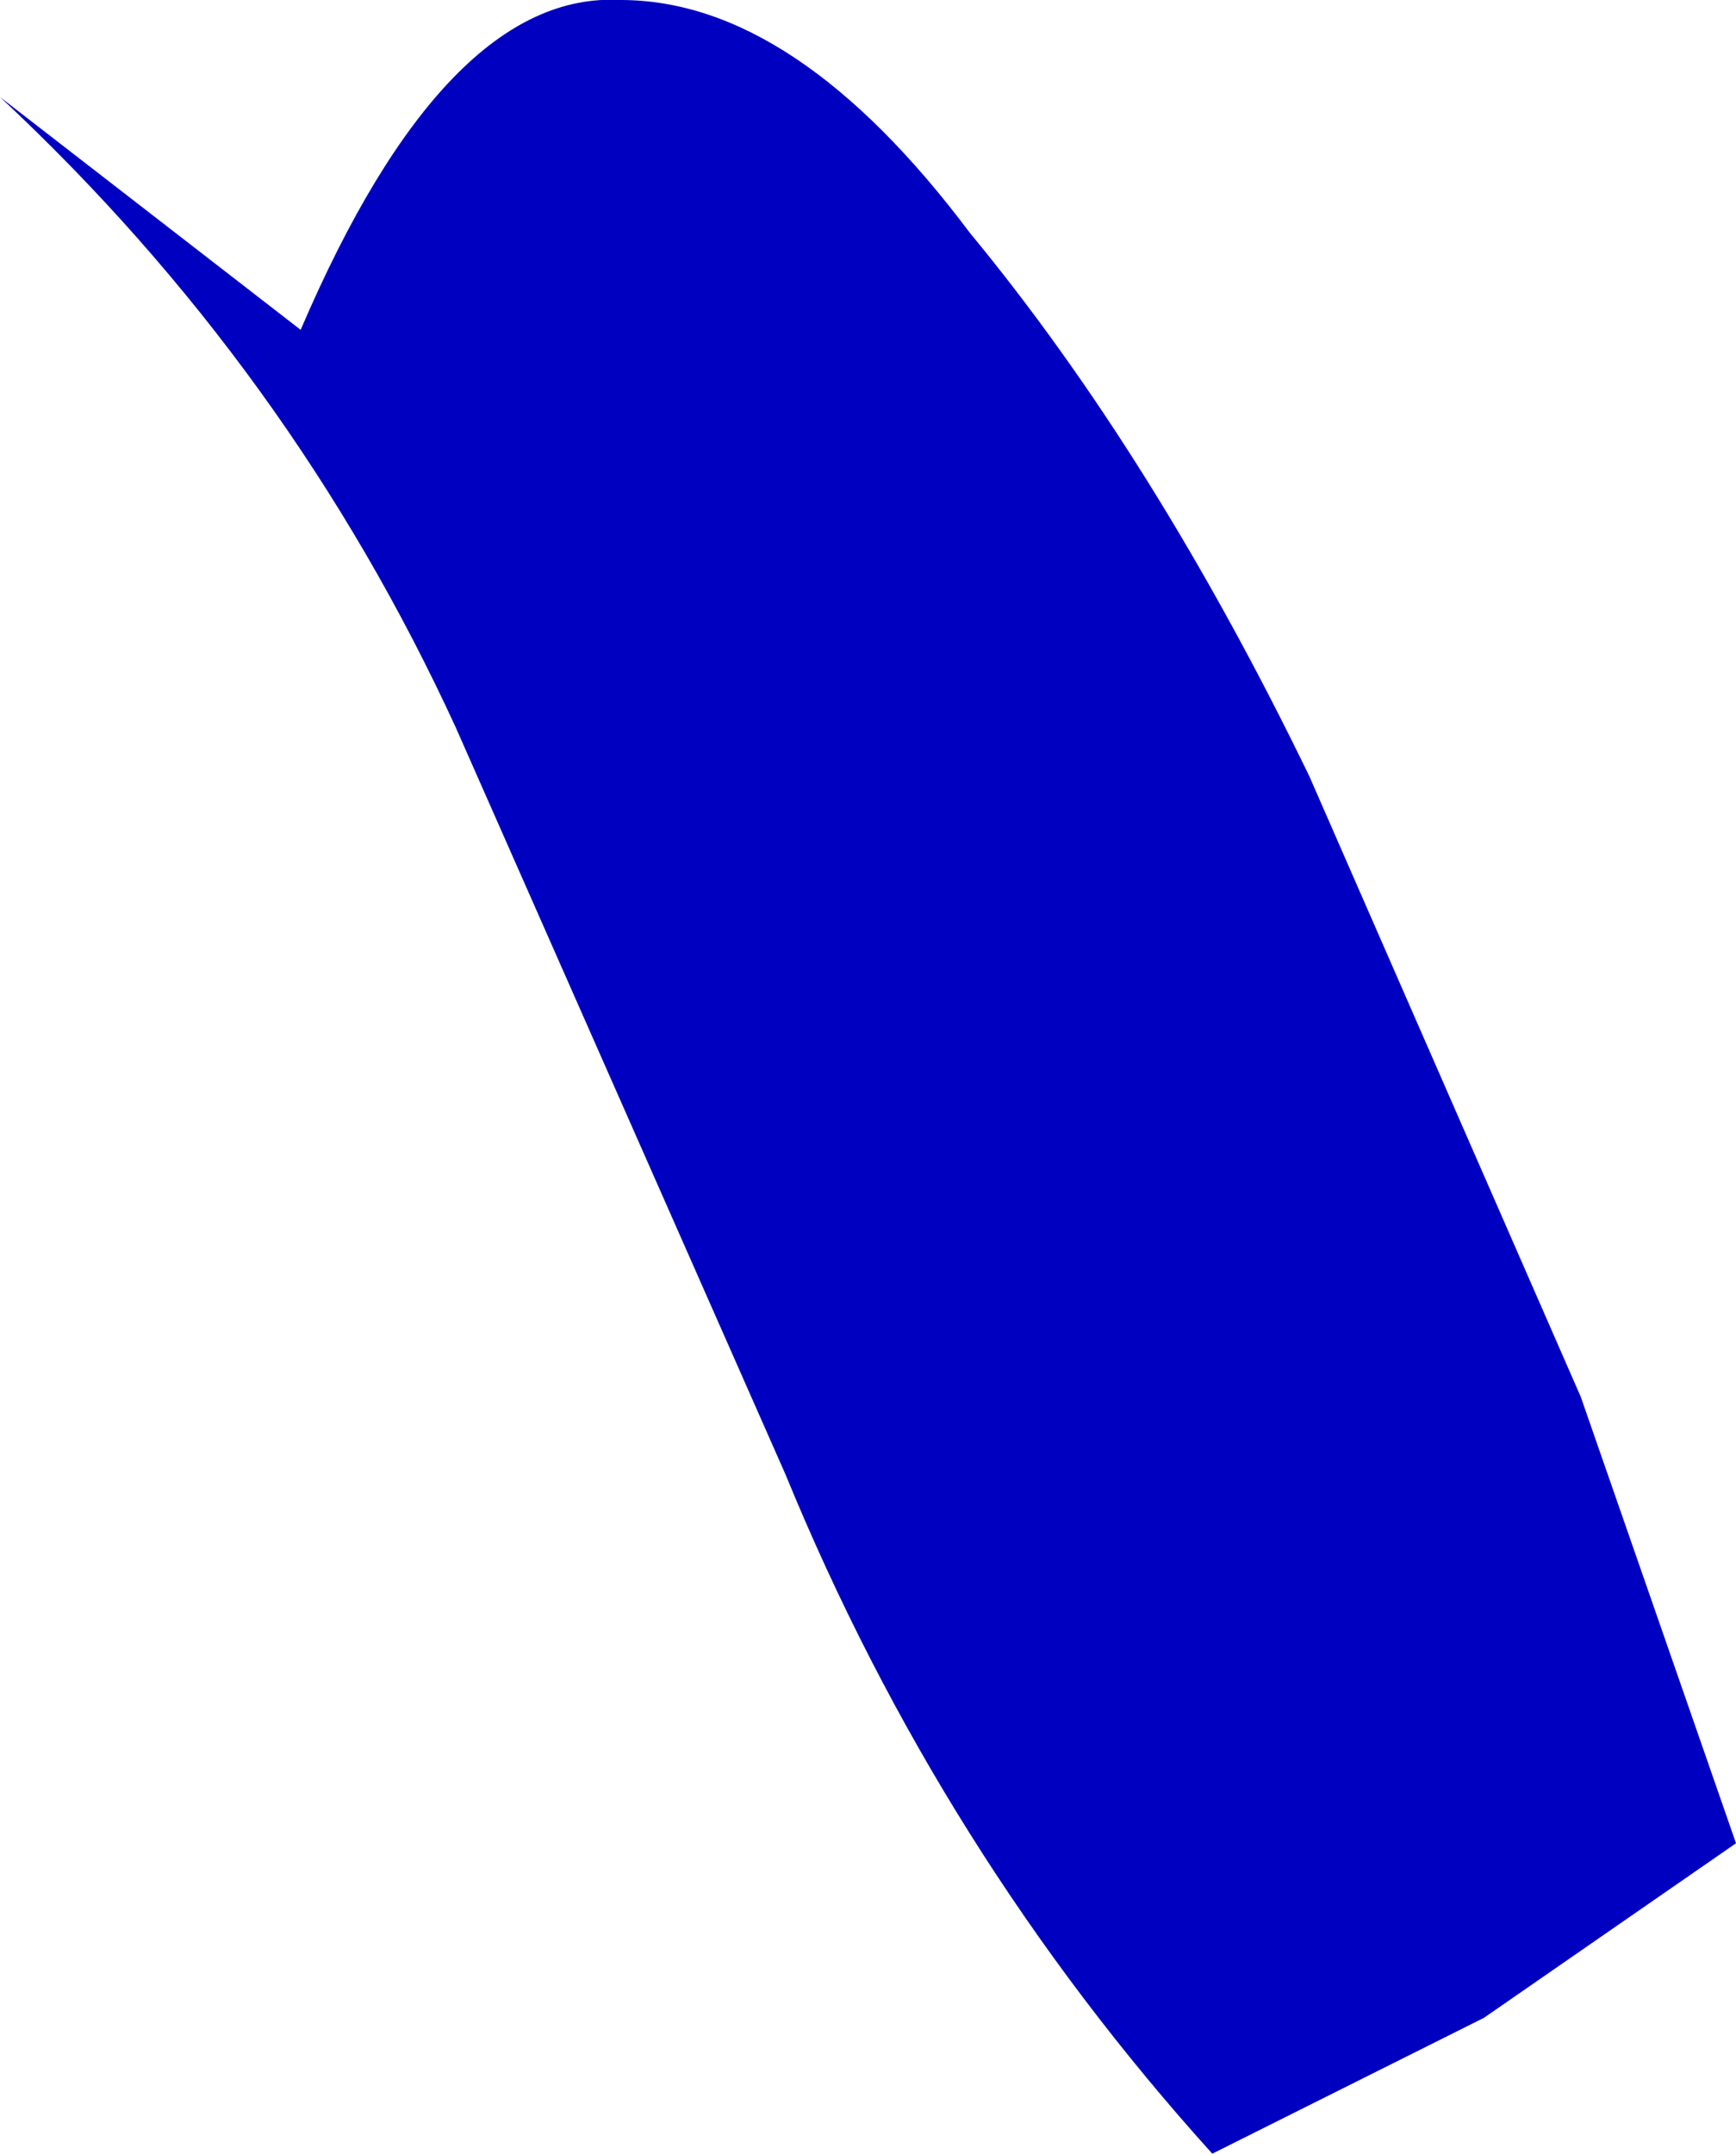
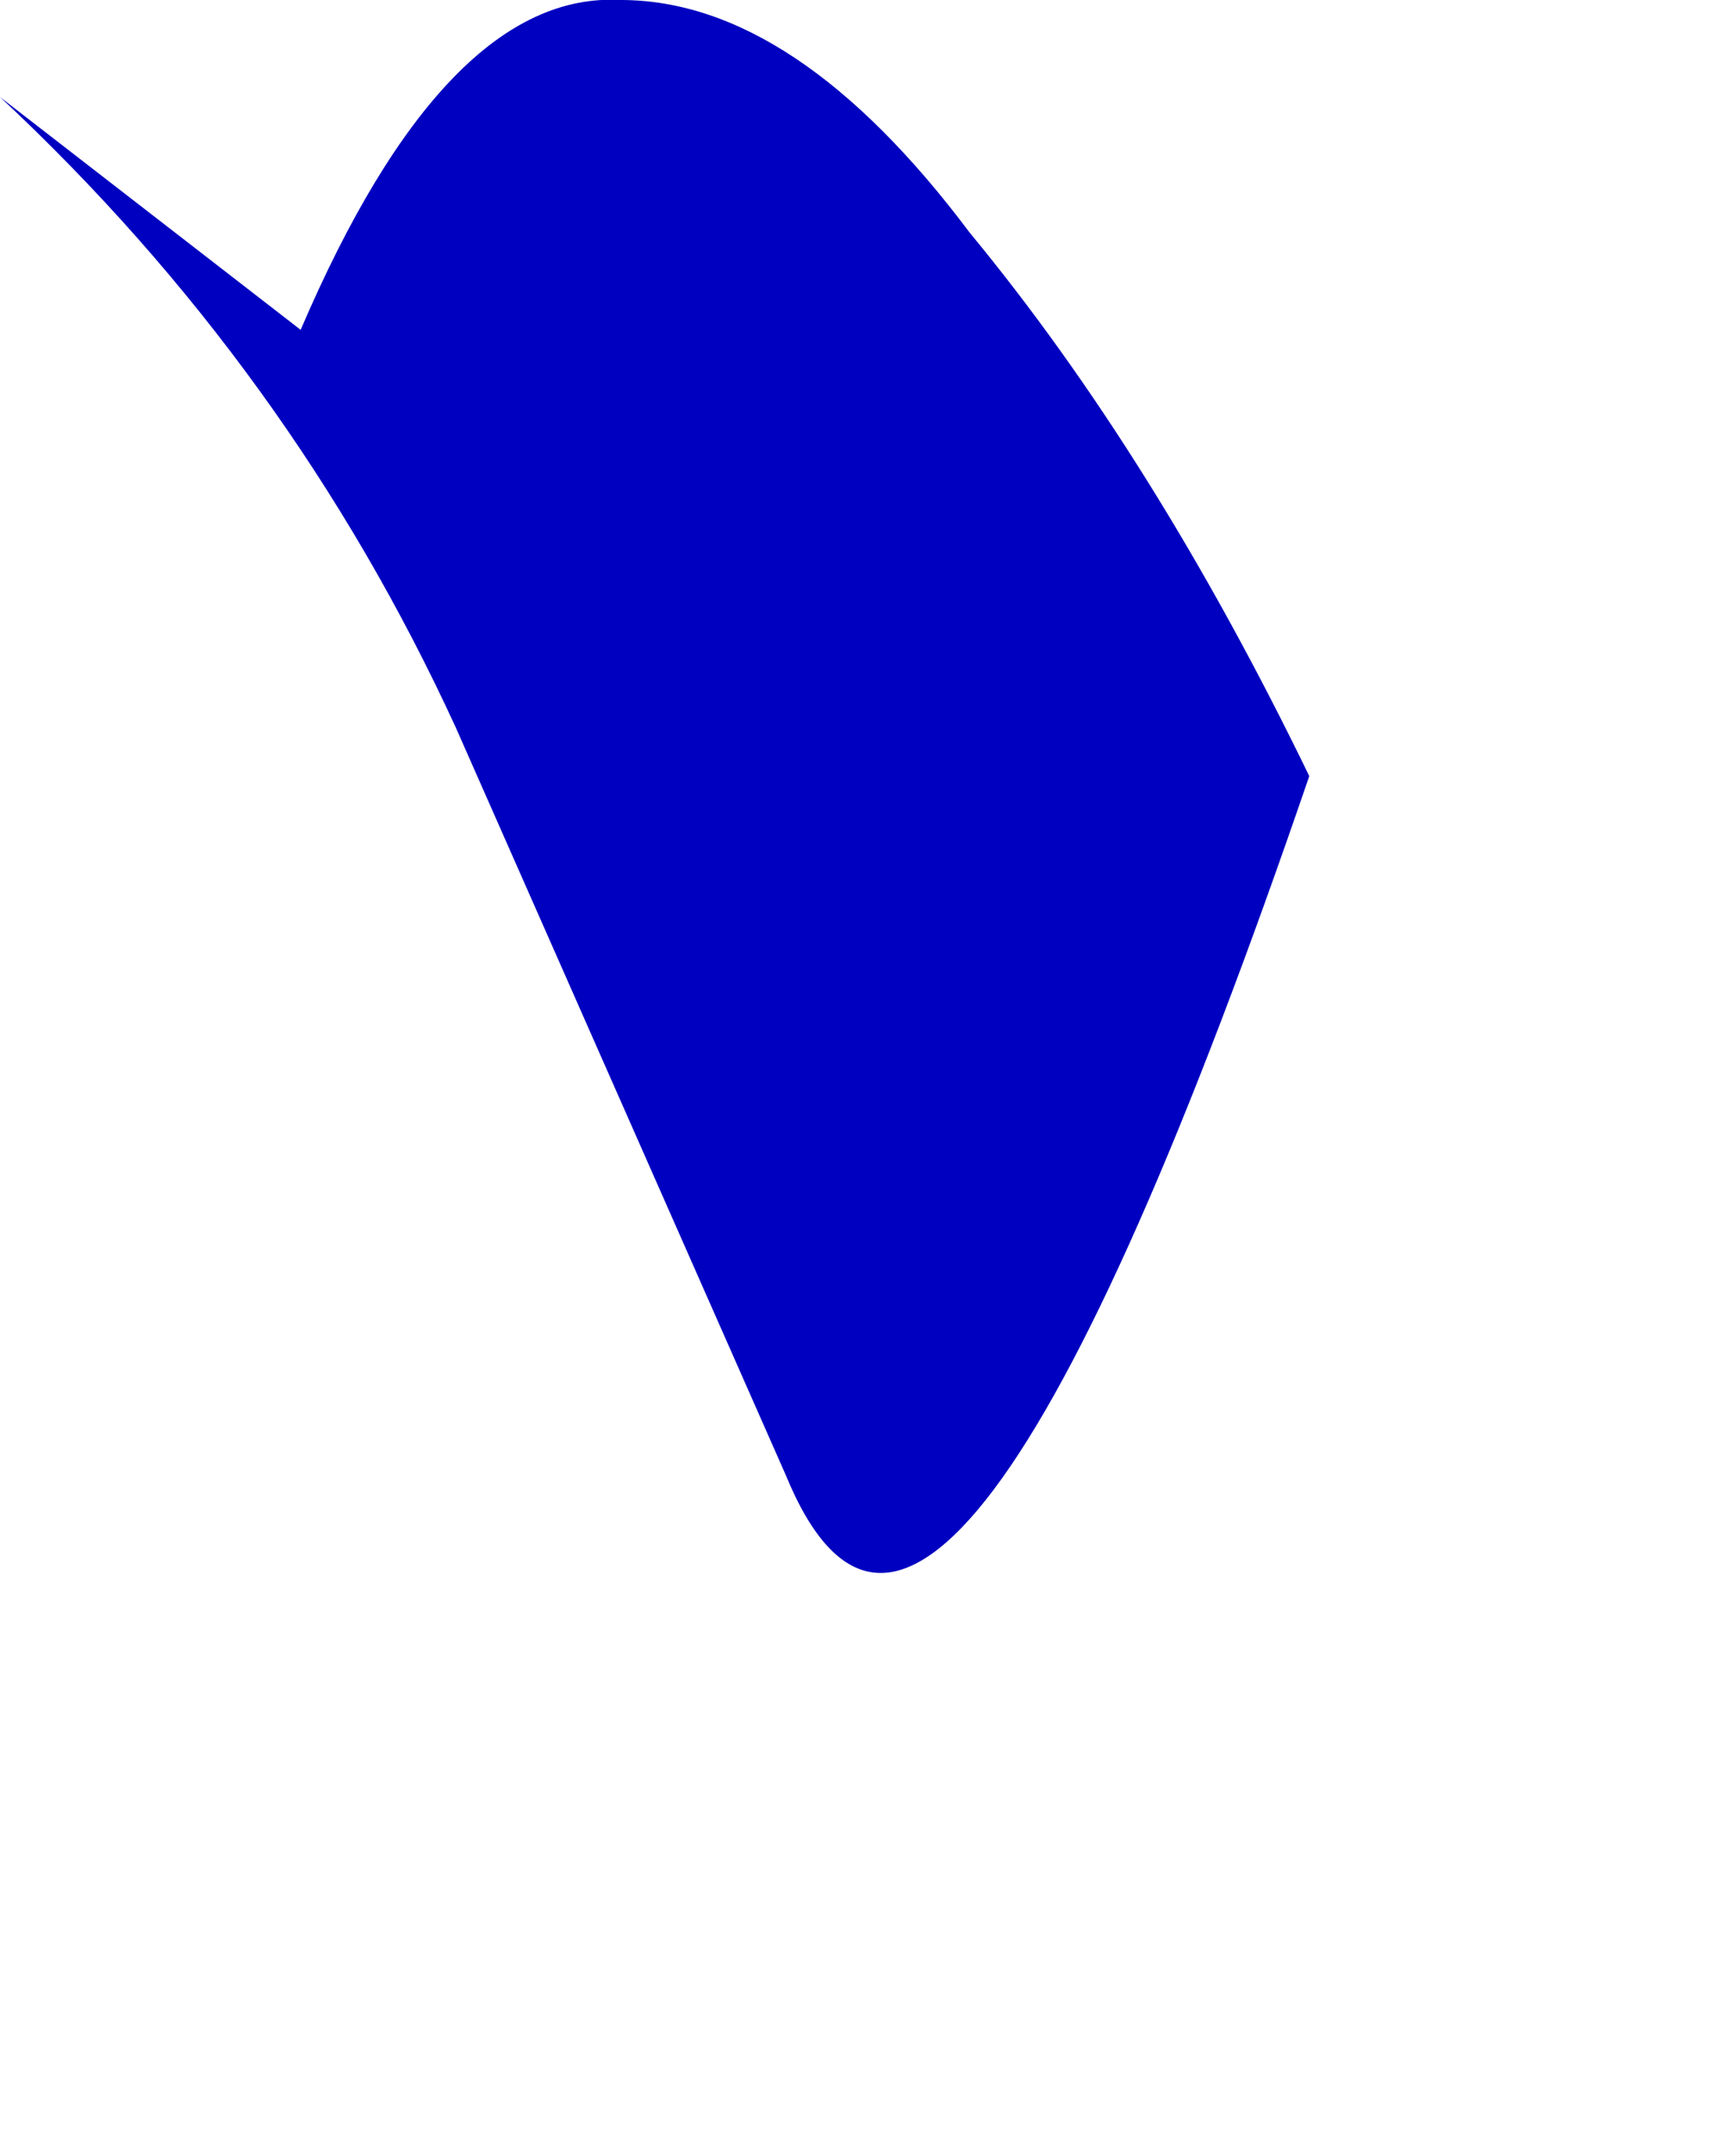
<svg xmlns="http://www.w3.org/2000/svg" height="11.1px" width="8.95px">
  <g transform="matrix(1.0, 0.0, 0.0, 1.0, 0.0, 0.05)">
-     <path d="M1.55 1.65 Q2.3 -0.1 3.2 -0.05 4.1 -0.05 5.0 1.15 5.95 2.3 6.75 3.95 L8.15 7.15 8.95 9.45 7.65 10.35 6.25 11.05 Q4.85 9.5 4.05 7.55 L2.35 3.7 Q1.5 1.85 0.0 0.45 L1.55 1.65" fill="#0000c0" fill-rule="evenodd" stroke="none" />
+     <path d="M1.55 1.65 Q2.3 -0.1 3.2 -0.05 4.1 -0.05 5.0 1.15 5.95 2.3 6.75 3.95 Q4.85 9.5 4.05 7.55 L2.35 3.7 Q1.5 1.85 0.0 0.45 L1.55 1.65" fill="#0000c0" fill-rule="evenodd" stroke="none" />
  </g>
</svg>